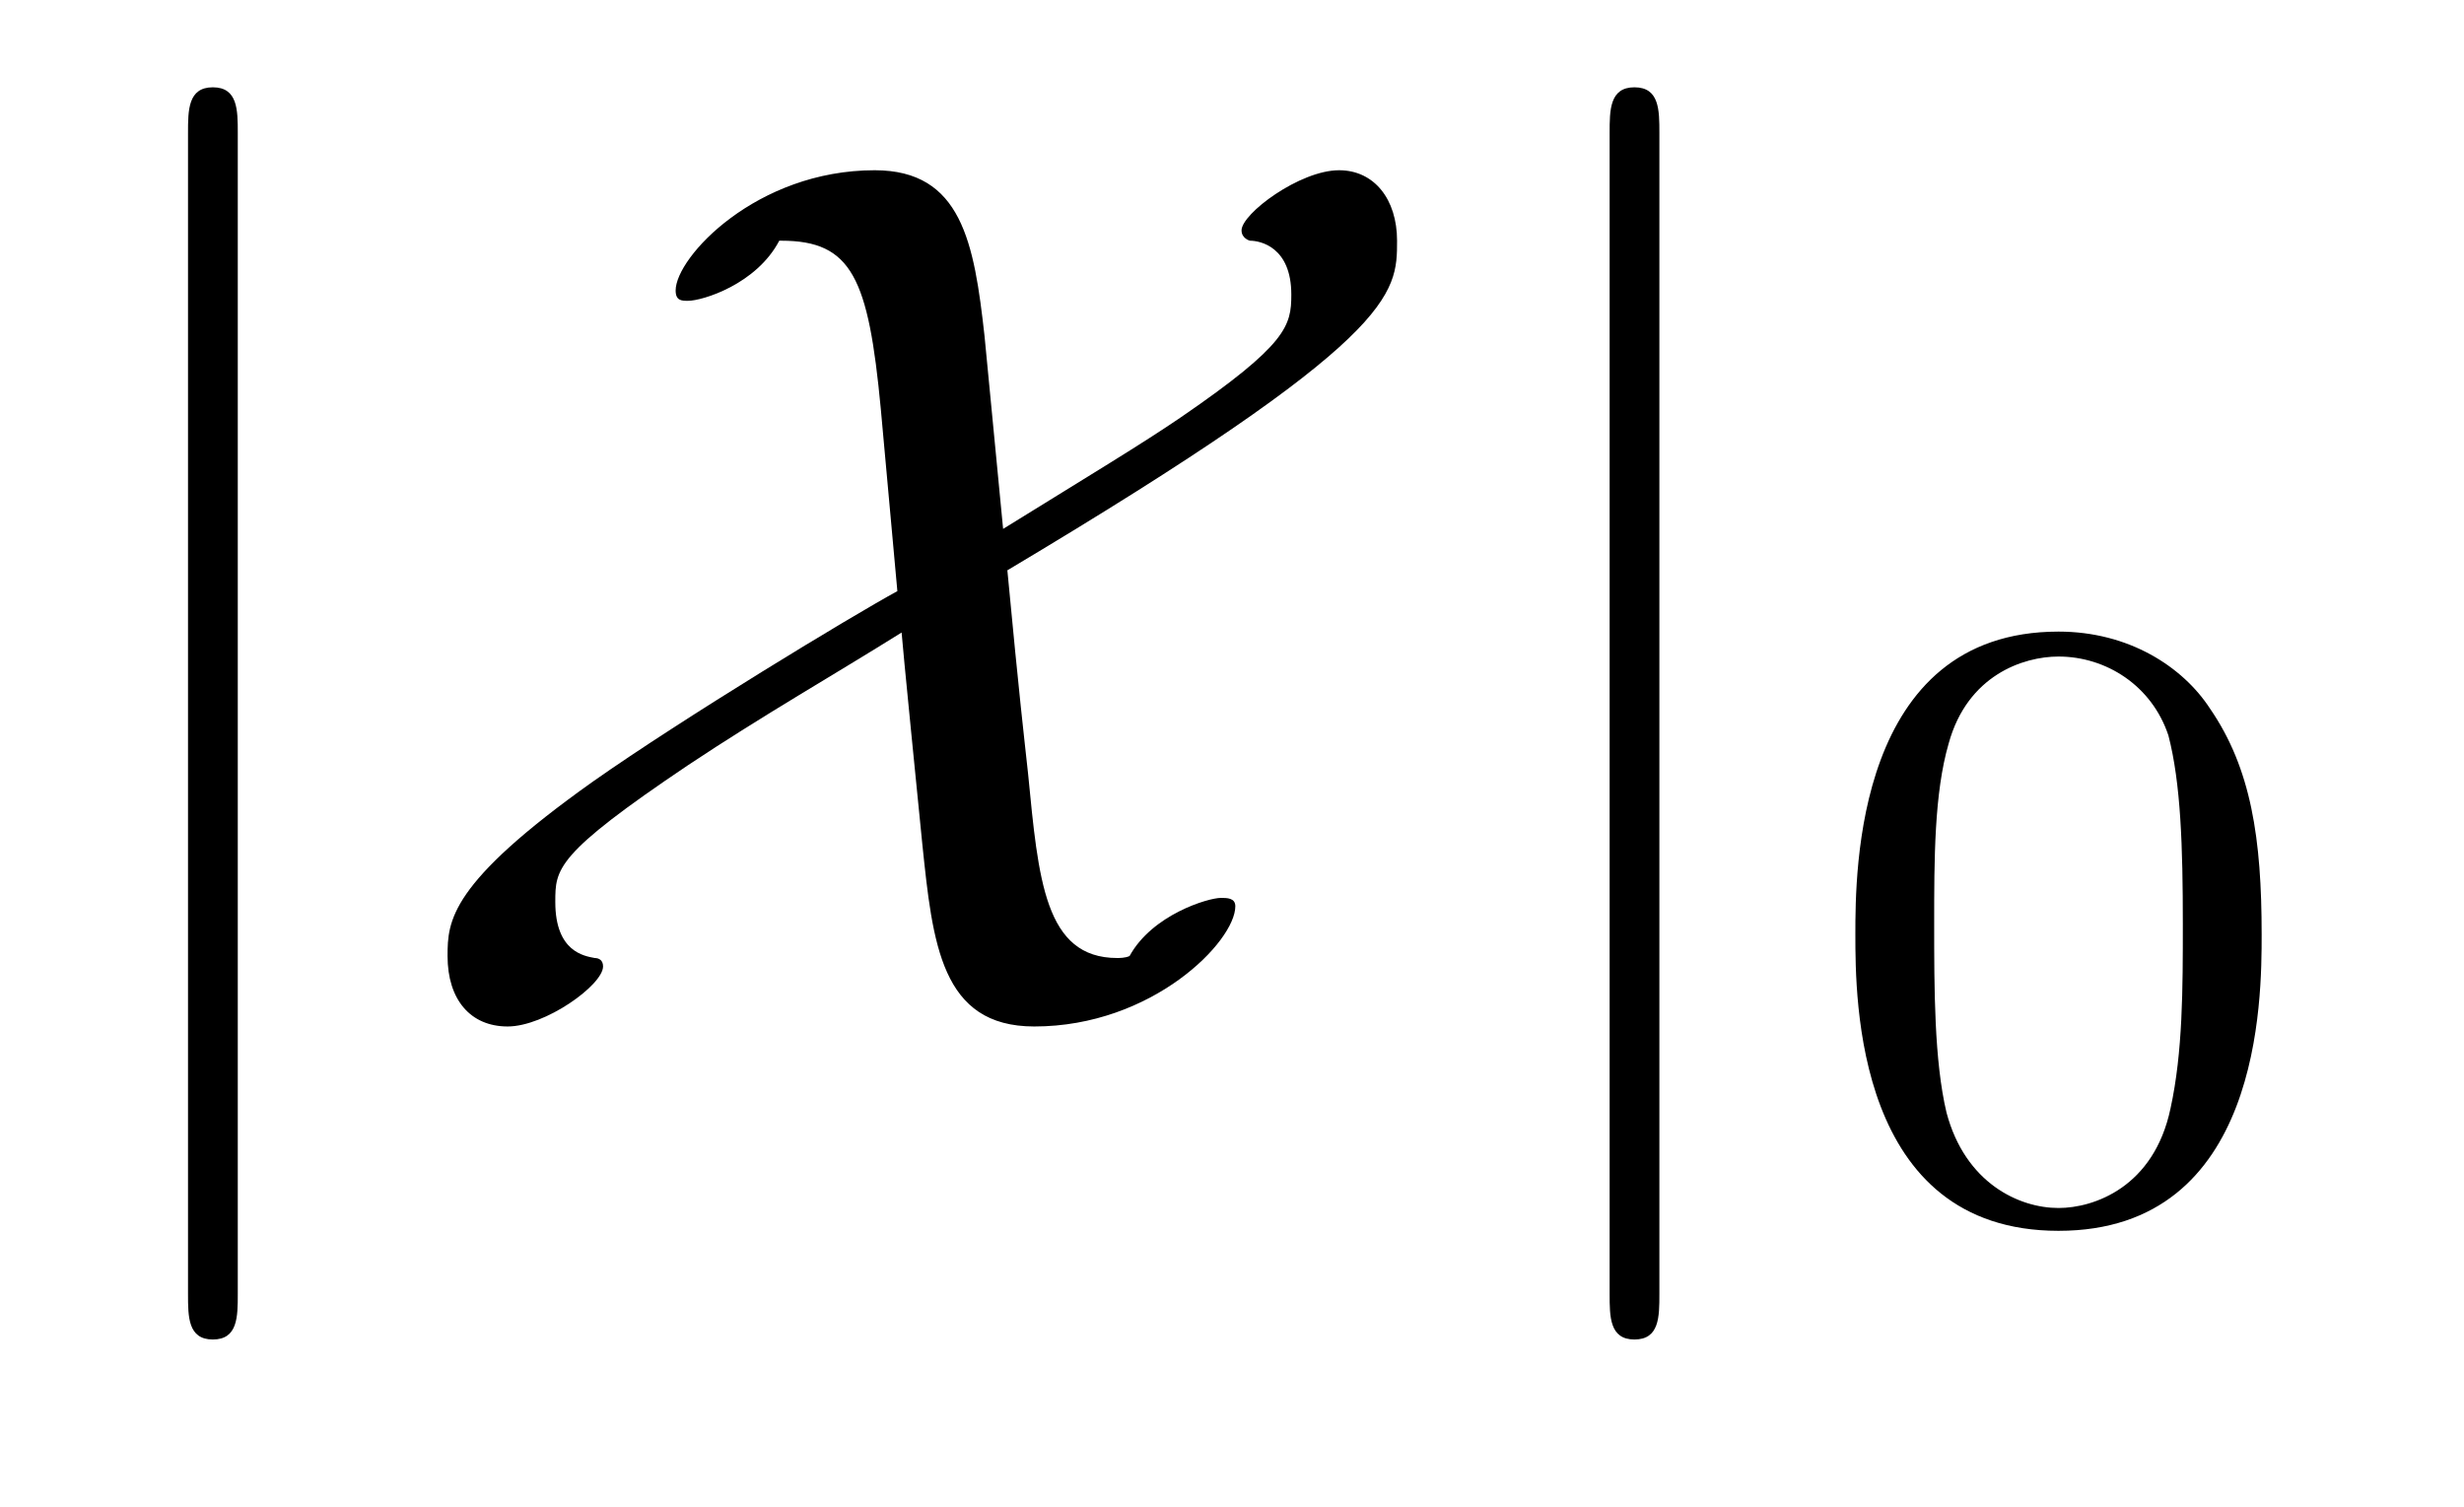
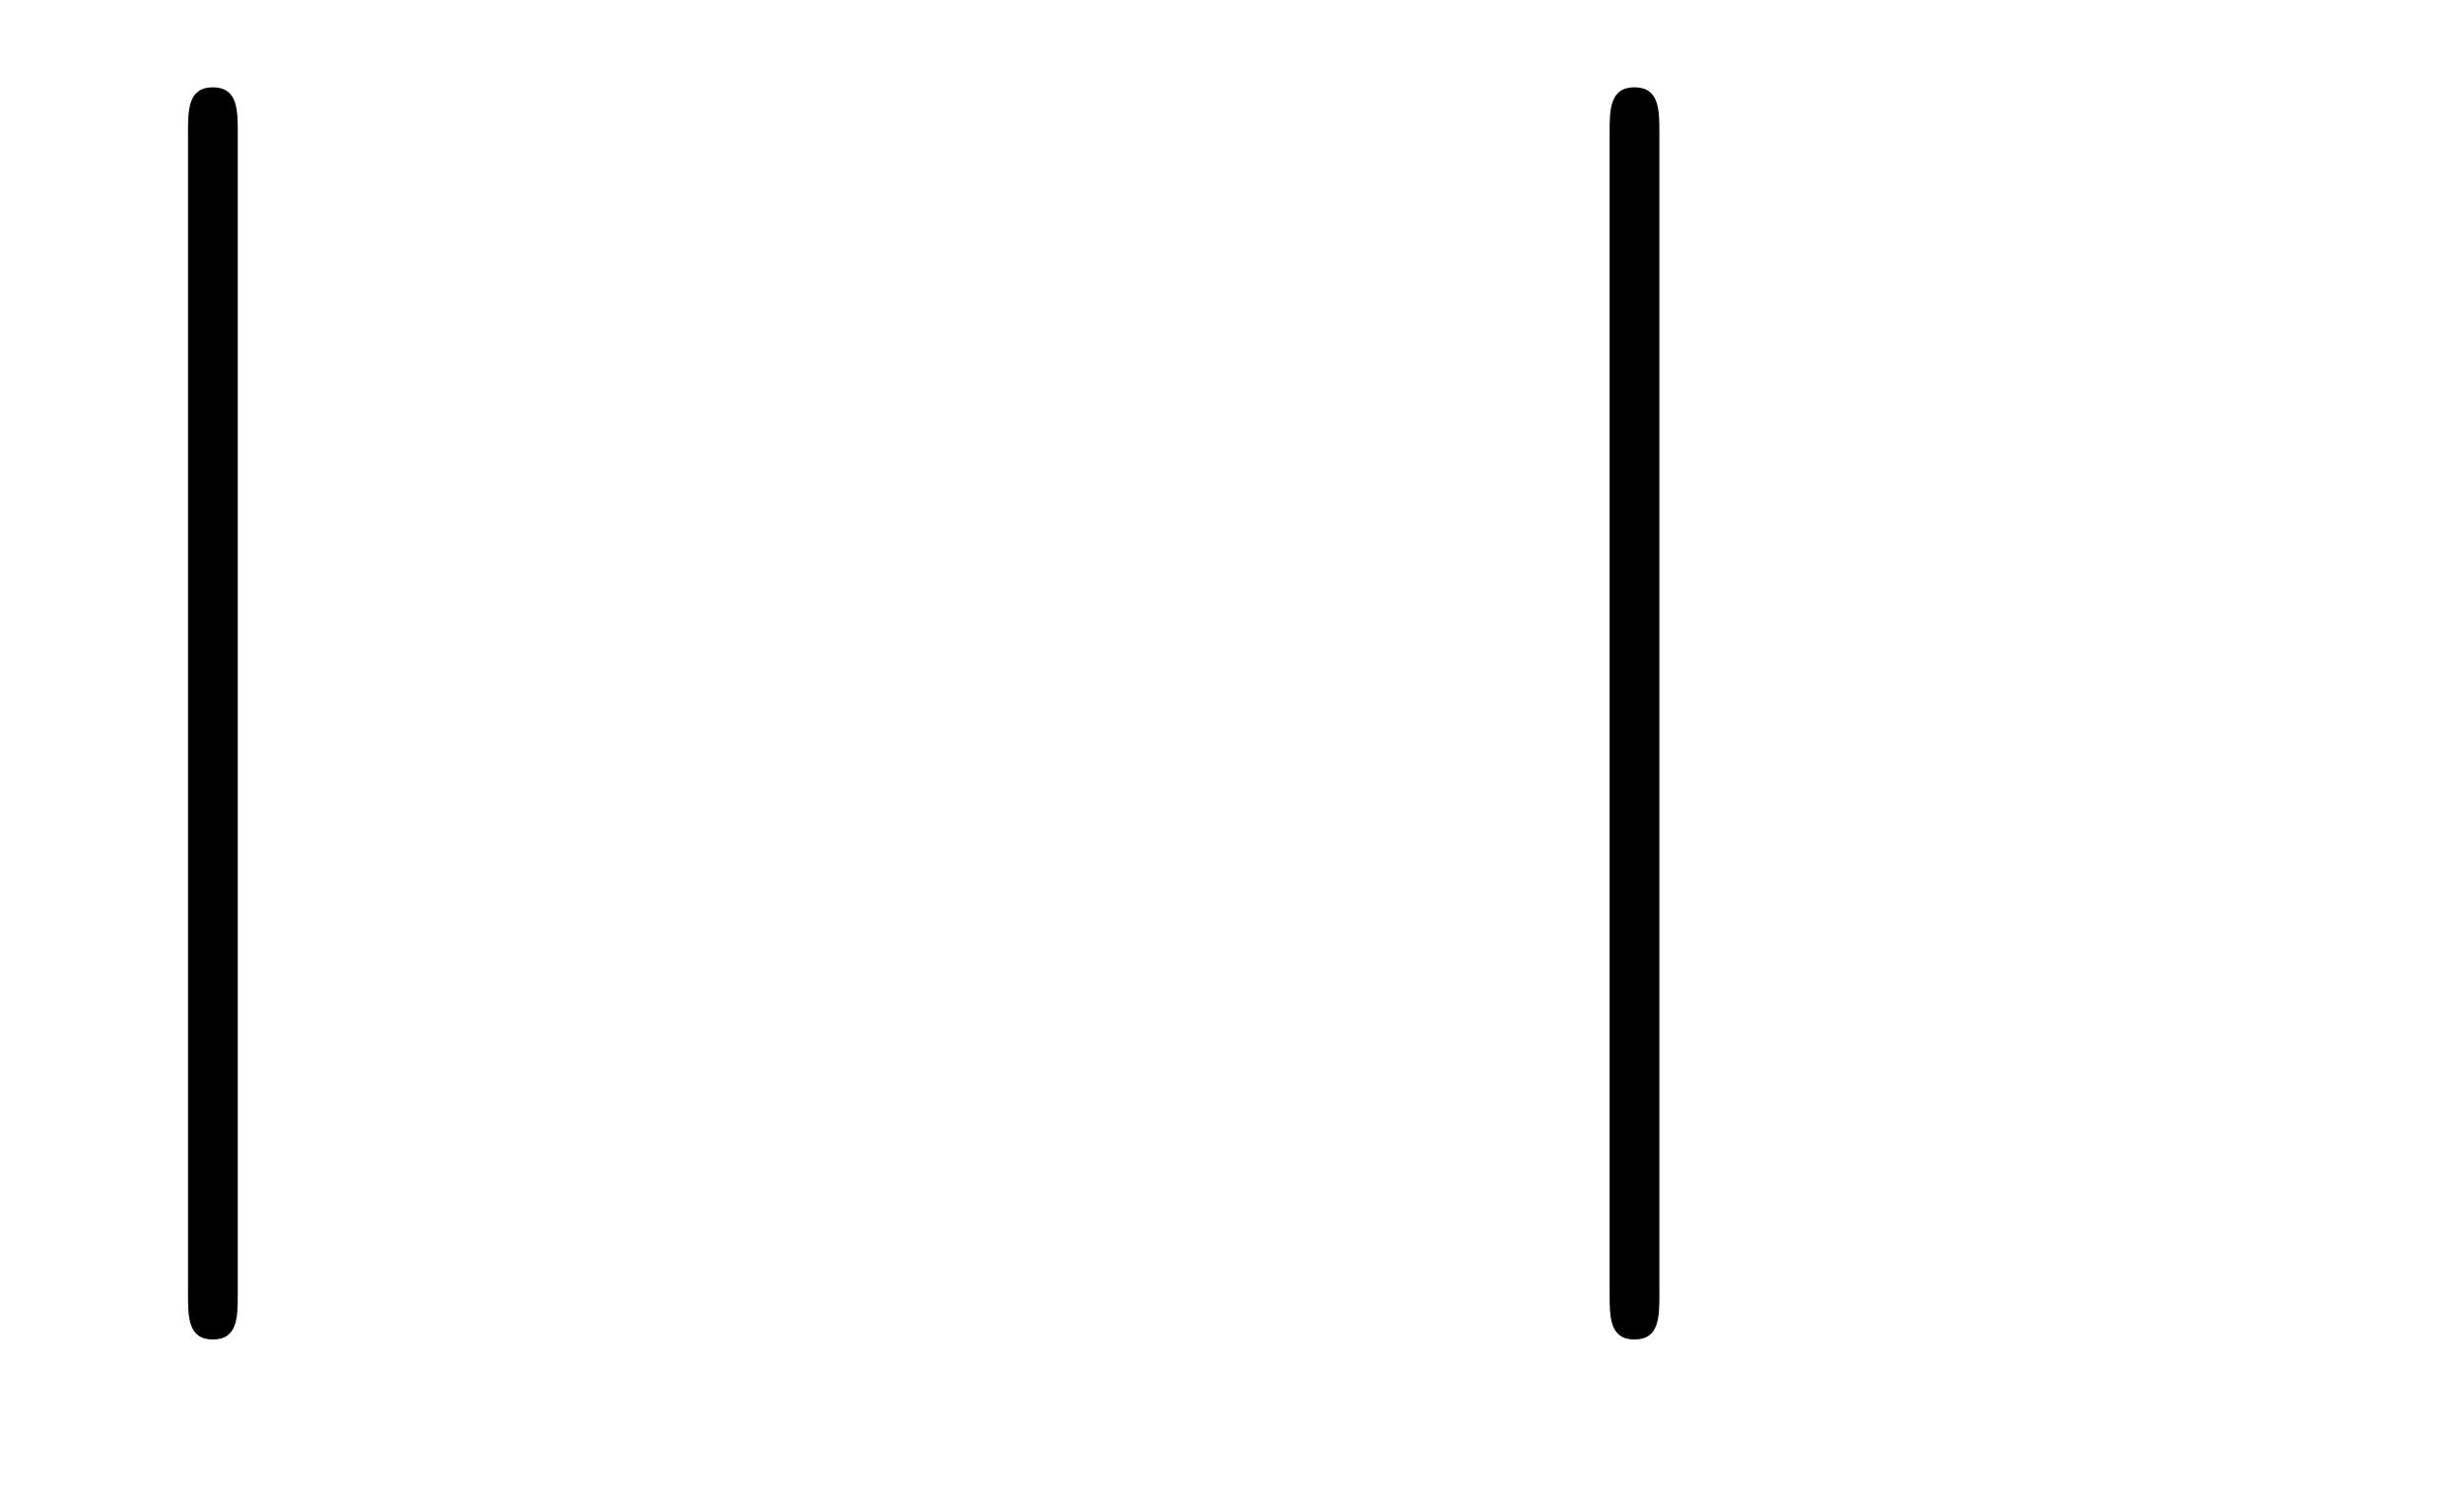
<svg xmlns="http://www.w3.org/2000/svg" xmlns:xlink="http://www.w3.org/1999/xlink" width="18.57" height="11.36" viewBox="0 0 18.57 11.36">
  <defs>
    <g>
      <g id="glyph-0-0">
        <path d="M 1.5 -6.734 C 1.5 -6.906 1.5 -7.078 1.312 -7.078 C 1.125 -7.078 1.125 -6.906 1.125 -6.734 L 1.125 2.016 C 1.125 2.188 1.125 2.359 1.312 2.359 C 1.5 2.359 1.5 2.188 1.5 2.016 Z M 1.5 -6.734 " />
      </g>
      <g id="glyph-0-1">
-         <path d="M 4.516 -5.203 C 4.438 -5.906 4.344 -6.453 3.688 -6.453 C 2.797 -6.453 2.188 -5.797 2.188 -5.547 C 2.188 -5.469 2.234 -5.469 2.281 -5.469 C 2.391 -5.469 2.797 -5.594 2.969 -5.922 L 2.984 -5.922 C 3.516 -5.922 3.641 -5.641 3.734 -4.656 L 3.859 -3.281 C 3.516 -3.094 2.25 -2.328 1.562 -1.844 C 0.484 -1.078 0.469 -0.797 0.469 -0.531 C 0.469 -0.203 0.641 0 0.922 0 C 1.203 0 1.641 -0.312 1.641 -0.453 C 1.641 -0.5 1.609 -0.516 1.578 -0.516 C 1.5 -0.531 1.281 -0.562 1.281 -0.938 C 1.281 -1.188 1.281 -1.297 2.281 -1.969 C 2.844 -2.344 3.391 -2.656 3.891 -2.969 C 3.891 -2.938 4.031 -1.531 4.047 -1.375 C 4.125 -0.625 4.188 0 4.891 0 C 5.781 0 6.406 -0.641 6.406 -0.906 C 6.406 -0.969 6.344 -0.969 6.297 -0.969 C 6.203 -0.969 5.781 -0.844 5.609 -0.531 C 5.578 -0.516 5.531 -0.516 5.516 -0.516 C 4.969 -0.516 4.922 -1.109 4.844 -1.906 C 4.812 -2.203 4.781 -2.453 4.688 -3.438 C 7.625 -5.188 7.625 -5.516 7.625 -5.922 C 7.625 -6.234 7.453 -6.453 7.188 -6.453 C 6.891 -6.453 6.453 -6.125 6.453 -6 C 6.453 -5.938 6.516 -5.922 6.516 -5.922 C 6.594 -5.922 6.828 -5.875 6.828 -5.516 C 6.828 -5.281 6.797 -5.141 6 -4.594 C 5.703 -4.391 5.312 -4.156 4.656 -3.75 Z M 4.516 -5.203 " />
-       </g>
+         </g>
      <g id="glyph-1-0">
-         <path d="M 3.406 -2.109 C 3.406 -2.828 3.328 -3.359 3.016 -3.812 C 2.812 -4.125 2.406 -4.391 1.875 -4.391 C 0.344 -4.391 0.344 -2.578 0.344 -2.109 C 0.344 -1.625 0.344 0.125 1.875 0.125 C 3.406 0.125 3.406 -1.625 3.406 -2.109 Z M 1.875 -0.047 C 1.578 -0.047 1.172 -0.234 1.031 -0.766 C 0.938 -1.156 0.938 -1.703 0.938 -2.188 C 0.938 -2.672 0.938 -3.172 1.047 -3.547 C 1.188 -4.062 1.609 -4.203 1.875 -4.203 C 2.234 -4.203 2.578 -3.984 2.703 -3.609 C 2.797 -3.25 2.812 -2.766 2.812 -2.188 C 2.812 -1.703 2.812 -1.219 2.719 -0.797 C 2.594 -0.203 2.141 -0.047 1.875 -0.047 Z M 1.875 -0.047 " />
-       </g>
+         </g>
    </g>
    <clipPath id="clip-0">
      <path clip-rule="nonzero" d="M 1 0 L 11 0 L 11 10.754 L 1 10.754 Z M 1 0 " />
    </clipPath>
    <clipPath id="clip-1">
      <path clip-rule="nonzero" d="M 12 0 L 13 0 L 13 10.754 L 12 10.754 Z M 12 0 " />
    </clipPath>
    <clipPath id="clip-2">
-       <path clip-rule="nonzero" d="M 13 4 L 17.871 4 L 17.871 10 L 13 10 Z M 13 4 " />
-     </clipPath>
+       </clipPath>
  </defs>
  <g clip-path="url(#clip-0)">
    <g fill="rgb(0%, 0%, 0%)" fill-opacity="1">
      <use xlink:href="#glyph-0-0" x="0.292" y="7.736" />
      <use xlink:href="#glyph-0-1" x="2.904" y="7.736" />
    </g>
  </g>
  <g clip-path="url(#clip-1)">
    <g fill="rgb(0%, 0%, 0%)" fill-opacity="1">
      <use xlink:href="#glyph-0-0" x="11.006" y="7.736" />
    </g>
  </g>
  <g clip-path="url(#clip-2)">
    <g fill="rgb(0%, 0%, 0%)" fill-opacity="1">
      <use xlink:href="#glyph-1-0" x="13.639" y="9.151" />
    </g>
  </g>
</svg>